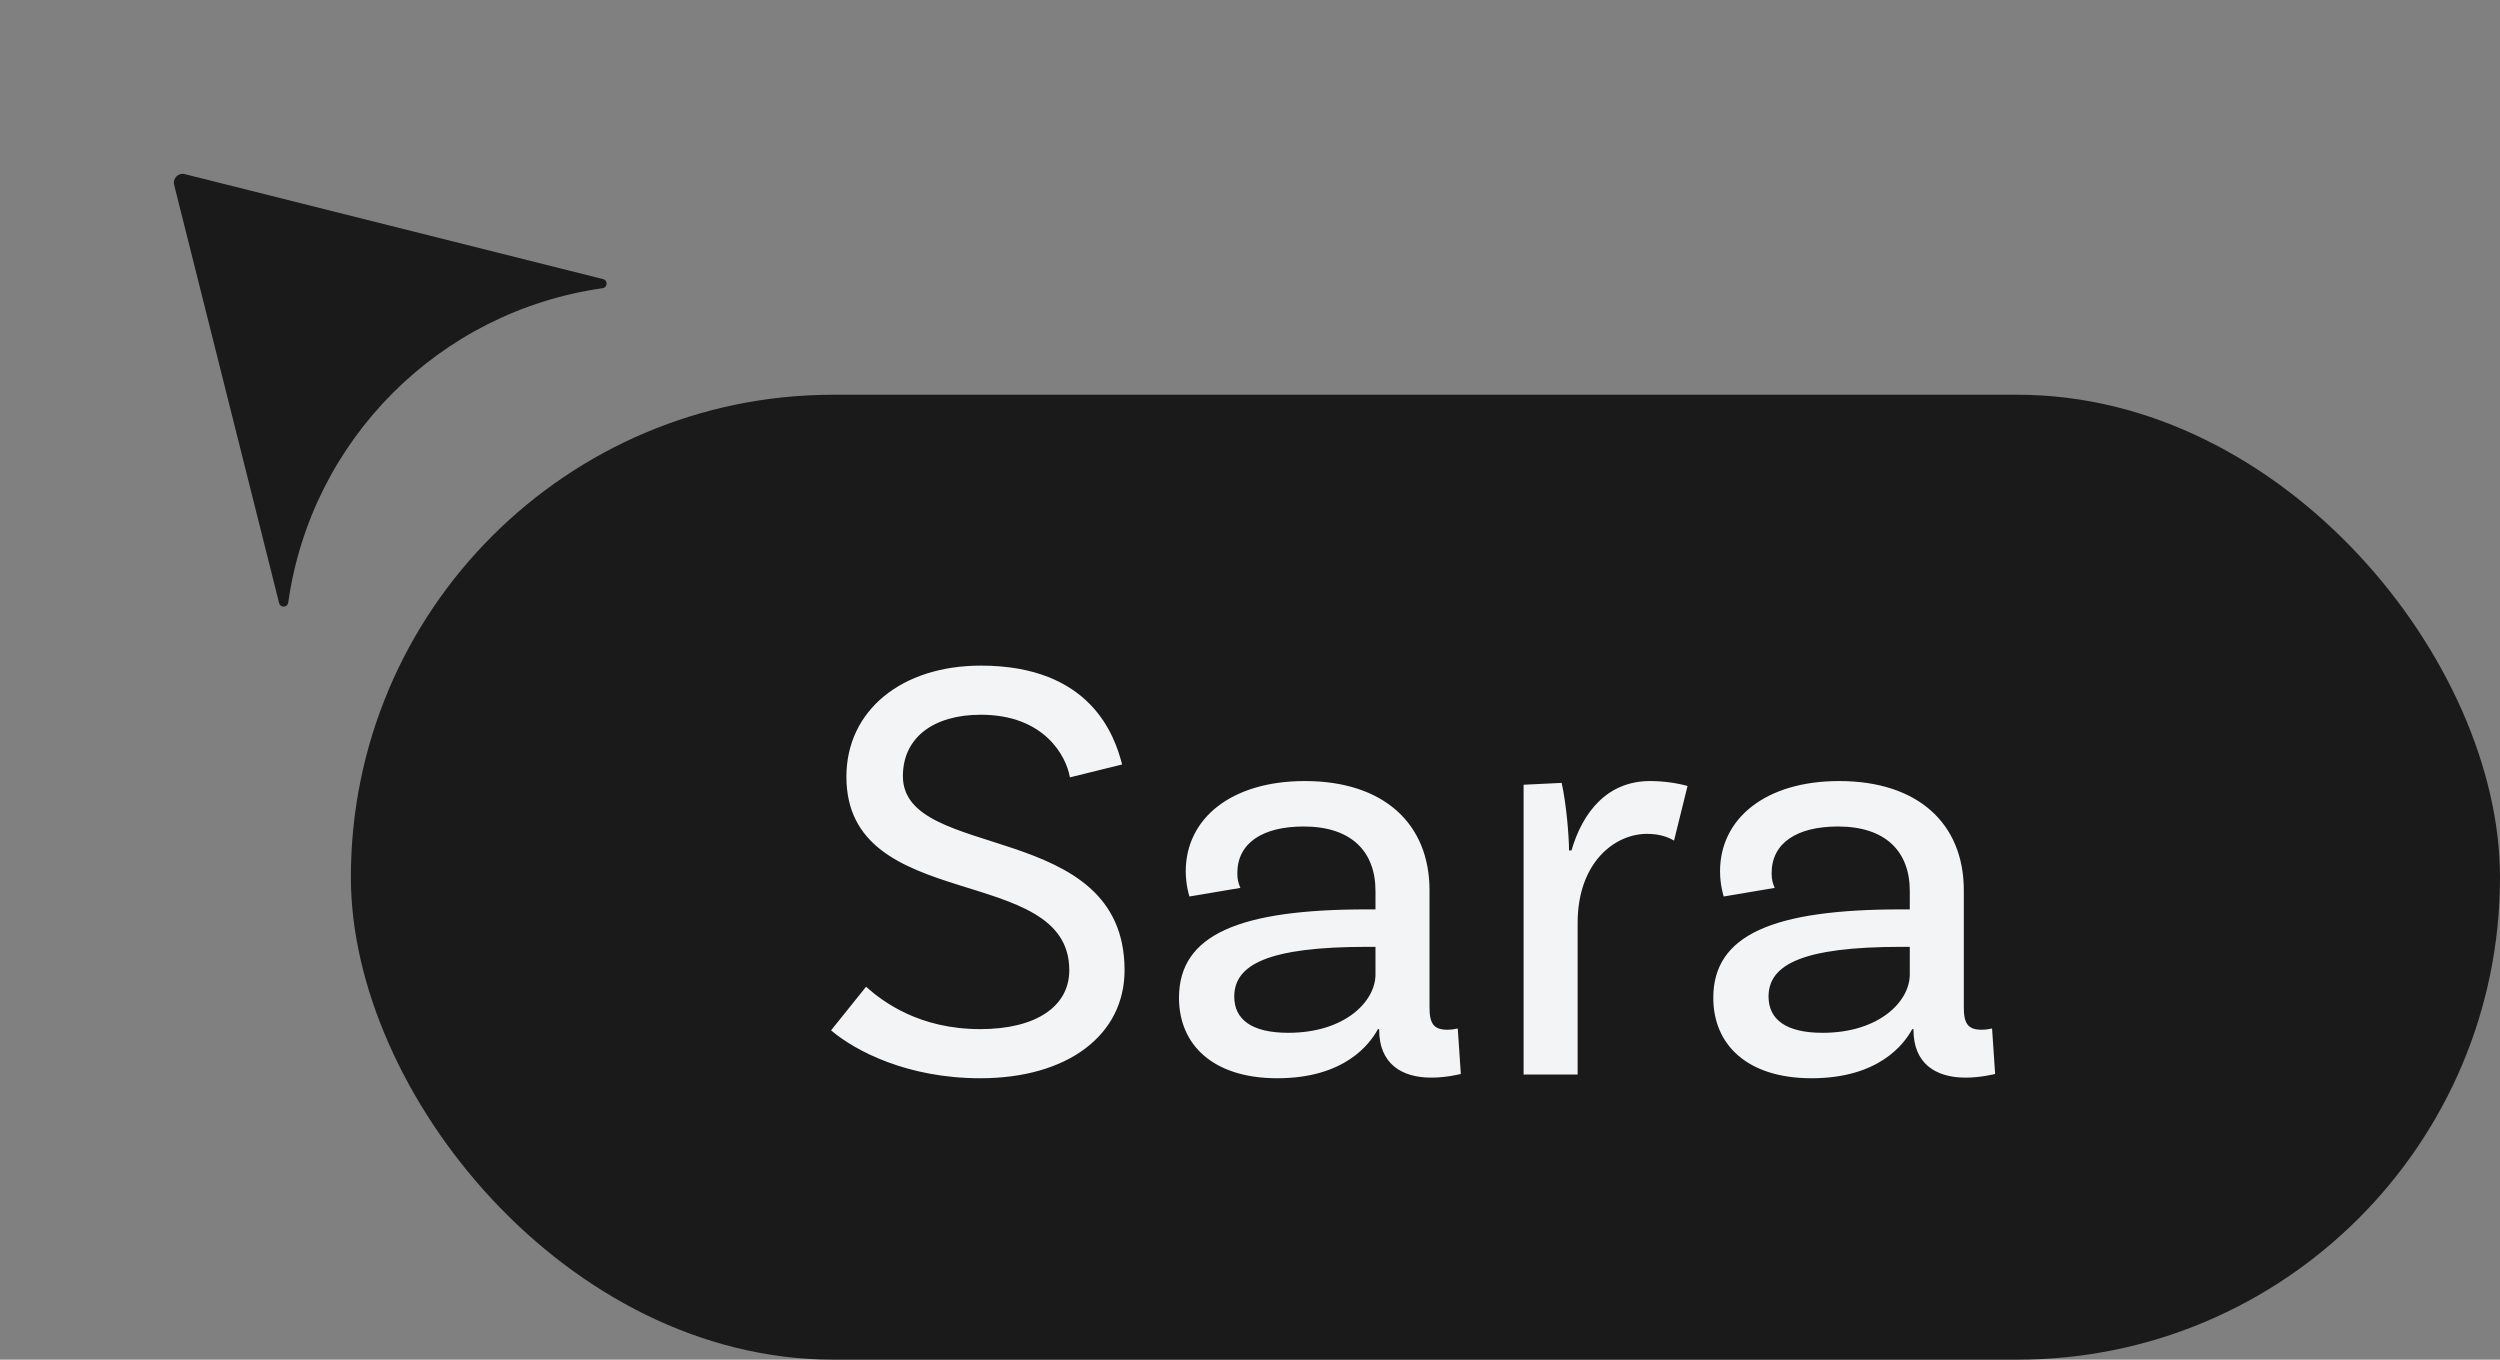
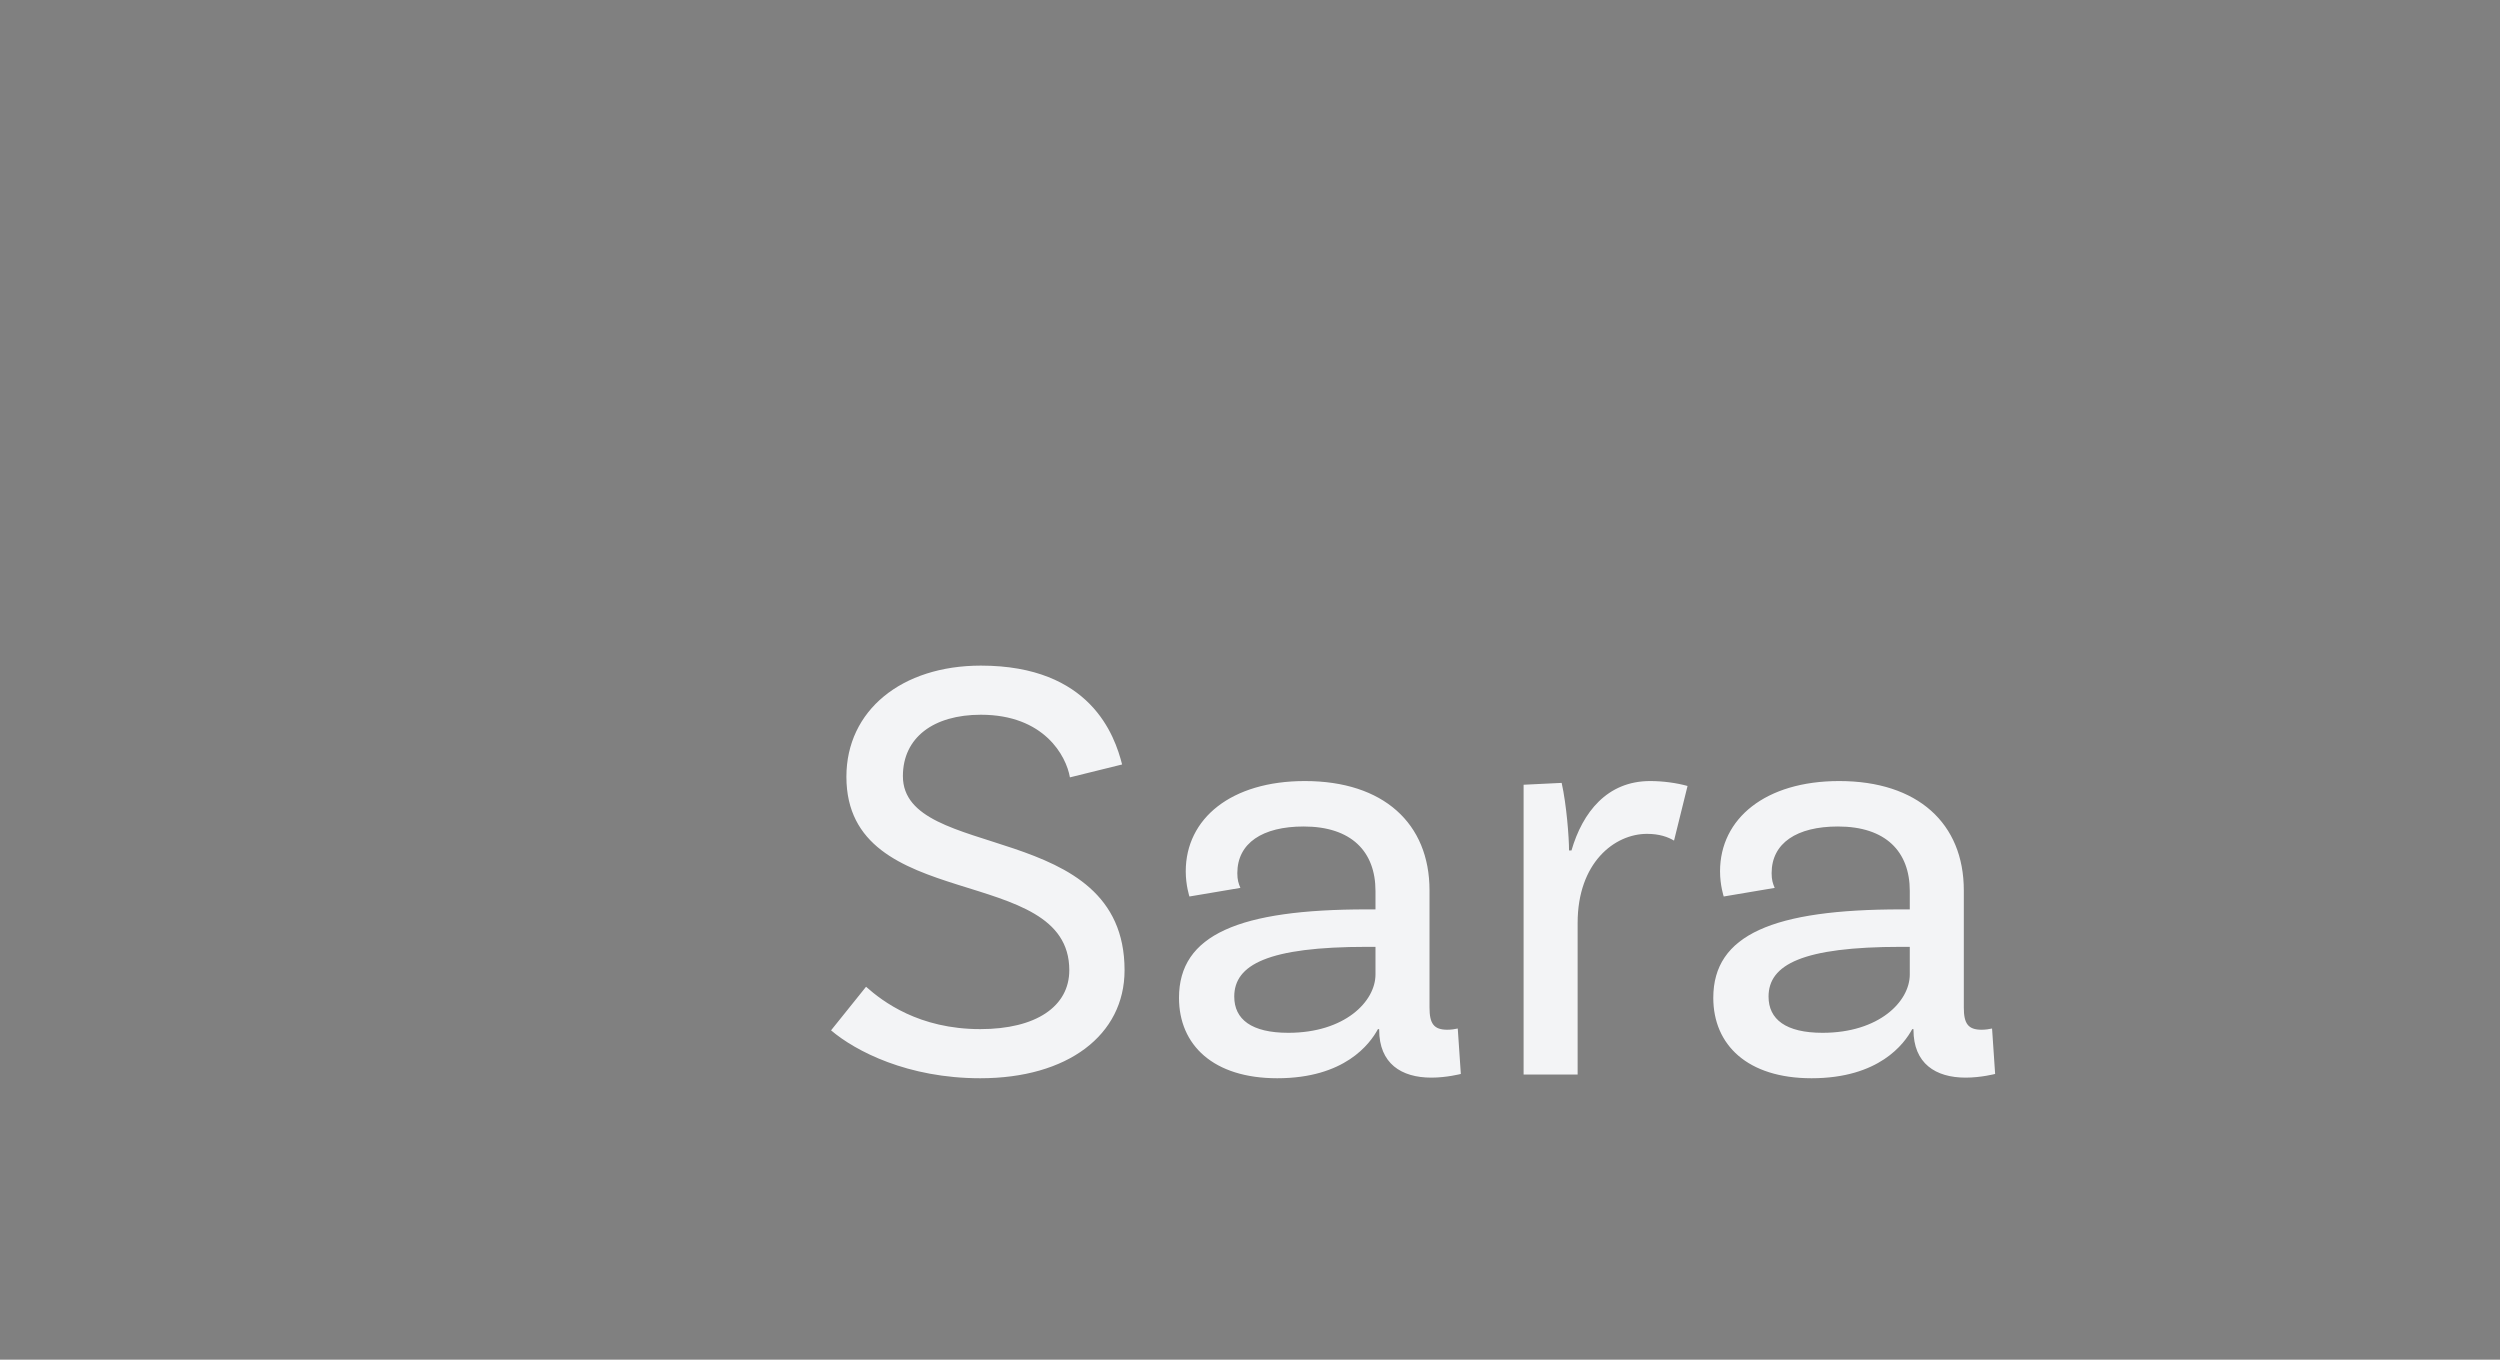
<svg xmlns="http://www.w3.org/2000/svg" width="57" height="31" viewBox="0 0 57 31" fill="none">
  <rect x="0" y="0" width="57" height="31" fill="#808080" stroke="none" />
-   <rect x="8" y="9" width="49" height="22" rx="11" fill="#1A1A1A" />
  <path d="M24.394 17.724C24.31 17.234 23.806 16.296 22.364 16.296C21.286 16.296 20.586 16.814 20.586 17.696C20.586 19.656 25.64 18.662 25.64 22.12C25.64 23.604 24.338 24.584 22.35 24.584C20.698 24.584 19.508 23.968 18.948 23.492L19.746 22.498C20.124 22.834 20.95 23.464 22.35 23.464C23.624 23.464 24.38 22.946 24.38 22.12C24.38 19.656 19.298 20.86 19.298 17.71C19.298 16.198 20.558 15.176 22.364 15.176C24.87 15.176 25.416 16.772 25.584 17.43L24.394 17.724ZM33.237 23.45L33.307 24.486C33.307 24.486 32.985 24.57 32.635 24.57C31.949 24.57 31.445 24.248 31.445 23.478V23.464H31.417C31.235 23.8 30.661 24.584 29.121 24.584C27.665 24.584 26.881 23.828 26.881 22.75C26.881 21.308 28.253 20.734 31.165 20.734H31.361V20.314C31.361 19.418 30.815 18.844 29.723 18.844C28.785 18.844 28.211 19.222 28.211 19.908C28.211 20.062 28.239 20.146 28.281 20.244L27.119 20.44C27.119 20.44 27.035 20.188 27.035 19.866C27.035 18.662 28.071 17.808 29.751 17.808C31.543 17.808 32.593 18.774 32.593 20.3V22.974C32.593 23.338 32.691 23.478 32.999 23.478C33.083 23.478 33.181 23.464 33.237 23.45ZM29.373 23.548C30.661 23.548 31.361 22.834 31.361 22.218V21.588H31.165C28.911 21.588 28.141 21.994 28.141 22.722C28.141 23.24 28.533 23.548 29.373 23.548ZM37.622 17.808C37.916 17.808 38.224 17.85 38.476 17.92L38.168 19.166C38.028 19.082 37.832 19.012 37.552 19.012C36.81 19.012 35.97 19.67 35.97 21.042V24.5H34.738V17.892L35.606 17.85C35.718 18.354 35.774 19.096 35.774 19.39H35.83C36.082 18.522 36.642 17.808 37.622 17.808ZM45.419 23.45L45.489 24.486C45.489 24.486 45.167 24.57 44.817 24.57C44.131 24.57 43.627 24.248 43.627 23.478V23.464H43.599C43.417 23.8 42.843 24.584 41.303 24.584C39.847 24.584 39.063 23.828 39.063 22.75C39.063 21.308 40.435 20.734 43.347 20.734H43.543V20.314C43.543 19.418 42.997 18.844 41.905 18.844C40.967 18.844 40.393 19.222 40.393 19.908C40.393 20.062 40.421 20.146 40.463 20.244L39.301 20.44C39.301 20.44 39.217 20.188 39.217 19.866C39.217 18.662 40.253 17.808 41.933 17.808C43.725 17.808 44.775 18.774 44.775 20.3V22.974C44.775 23.338 44.873 23.478 45.181 23.478C45.265 23.478 45.363 23.464 45.419 23.45ZM41.555 23.548C42.843 23.548 43.543 22.834 43.543 22.218V21.588H43.347C41.093 21.588 40.323 21.994 40.323 22.722C40.323 23.24 40.715 23.548 41.555 23.548Z" fill="#F3F4F6" />
-   <path d="M4.213 3.97L13.751 6.364C13.863 6.393 13.855 6.555 13.74 6.571C10.02 7.097 7.097 10.02 6.571 13.74C6.555 13.855 6.393 13.863 6.364 13.751L3.97 4.213C3.934 4.066 4.067 3.933 4.213 3.97Z" fill="#1A1A1A" />
</svg>